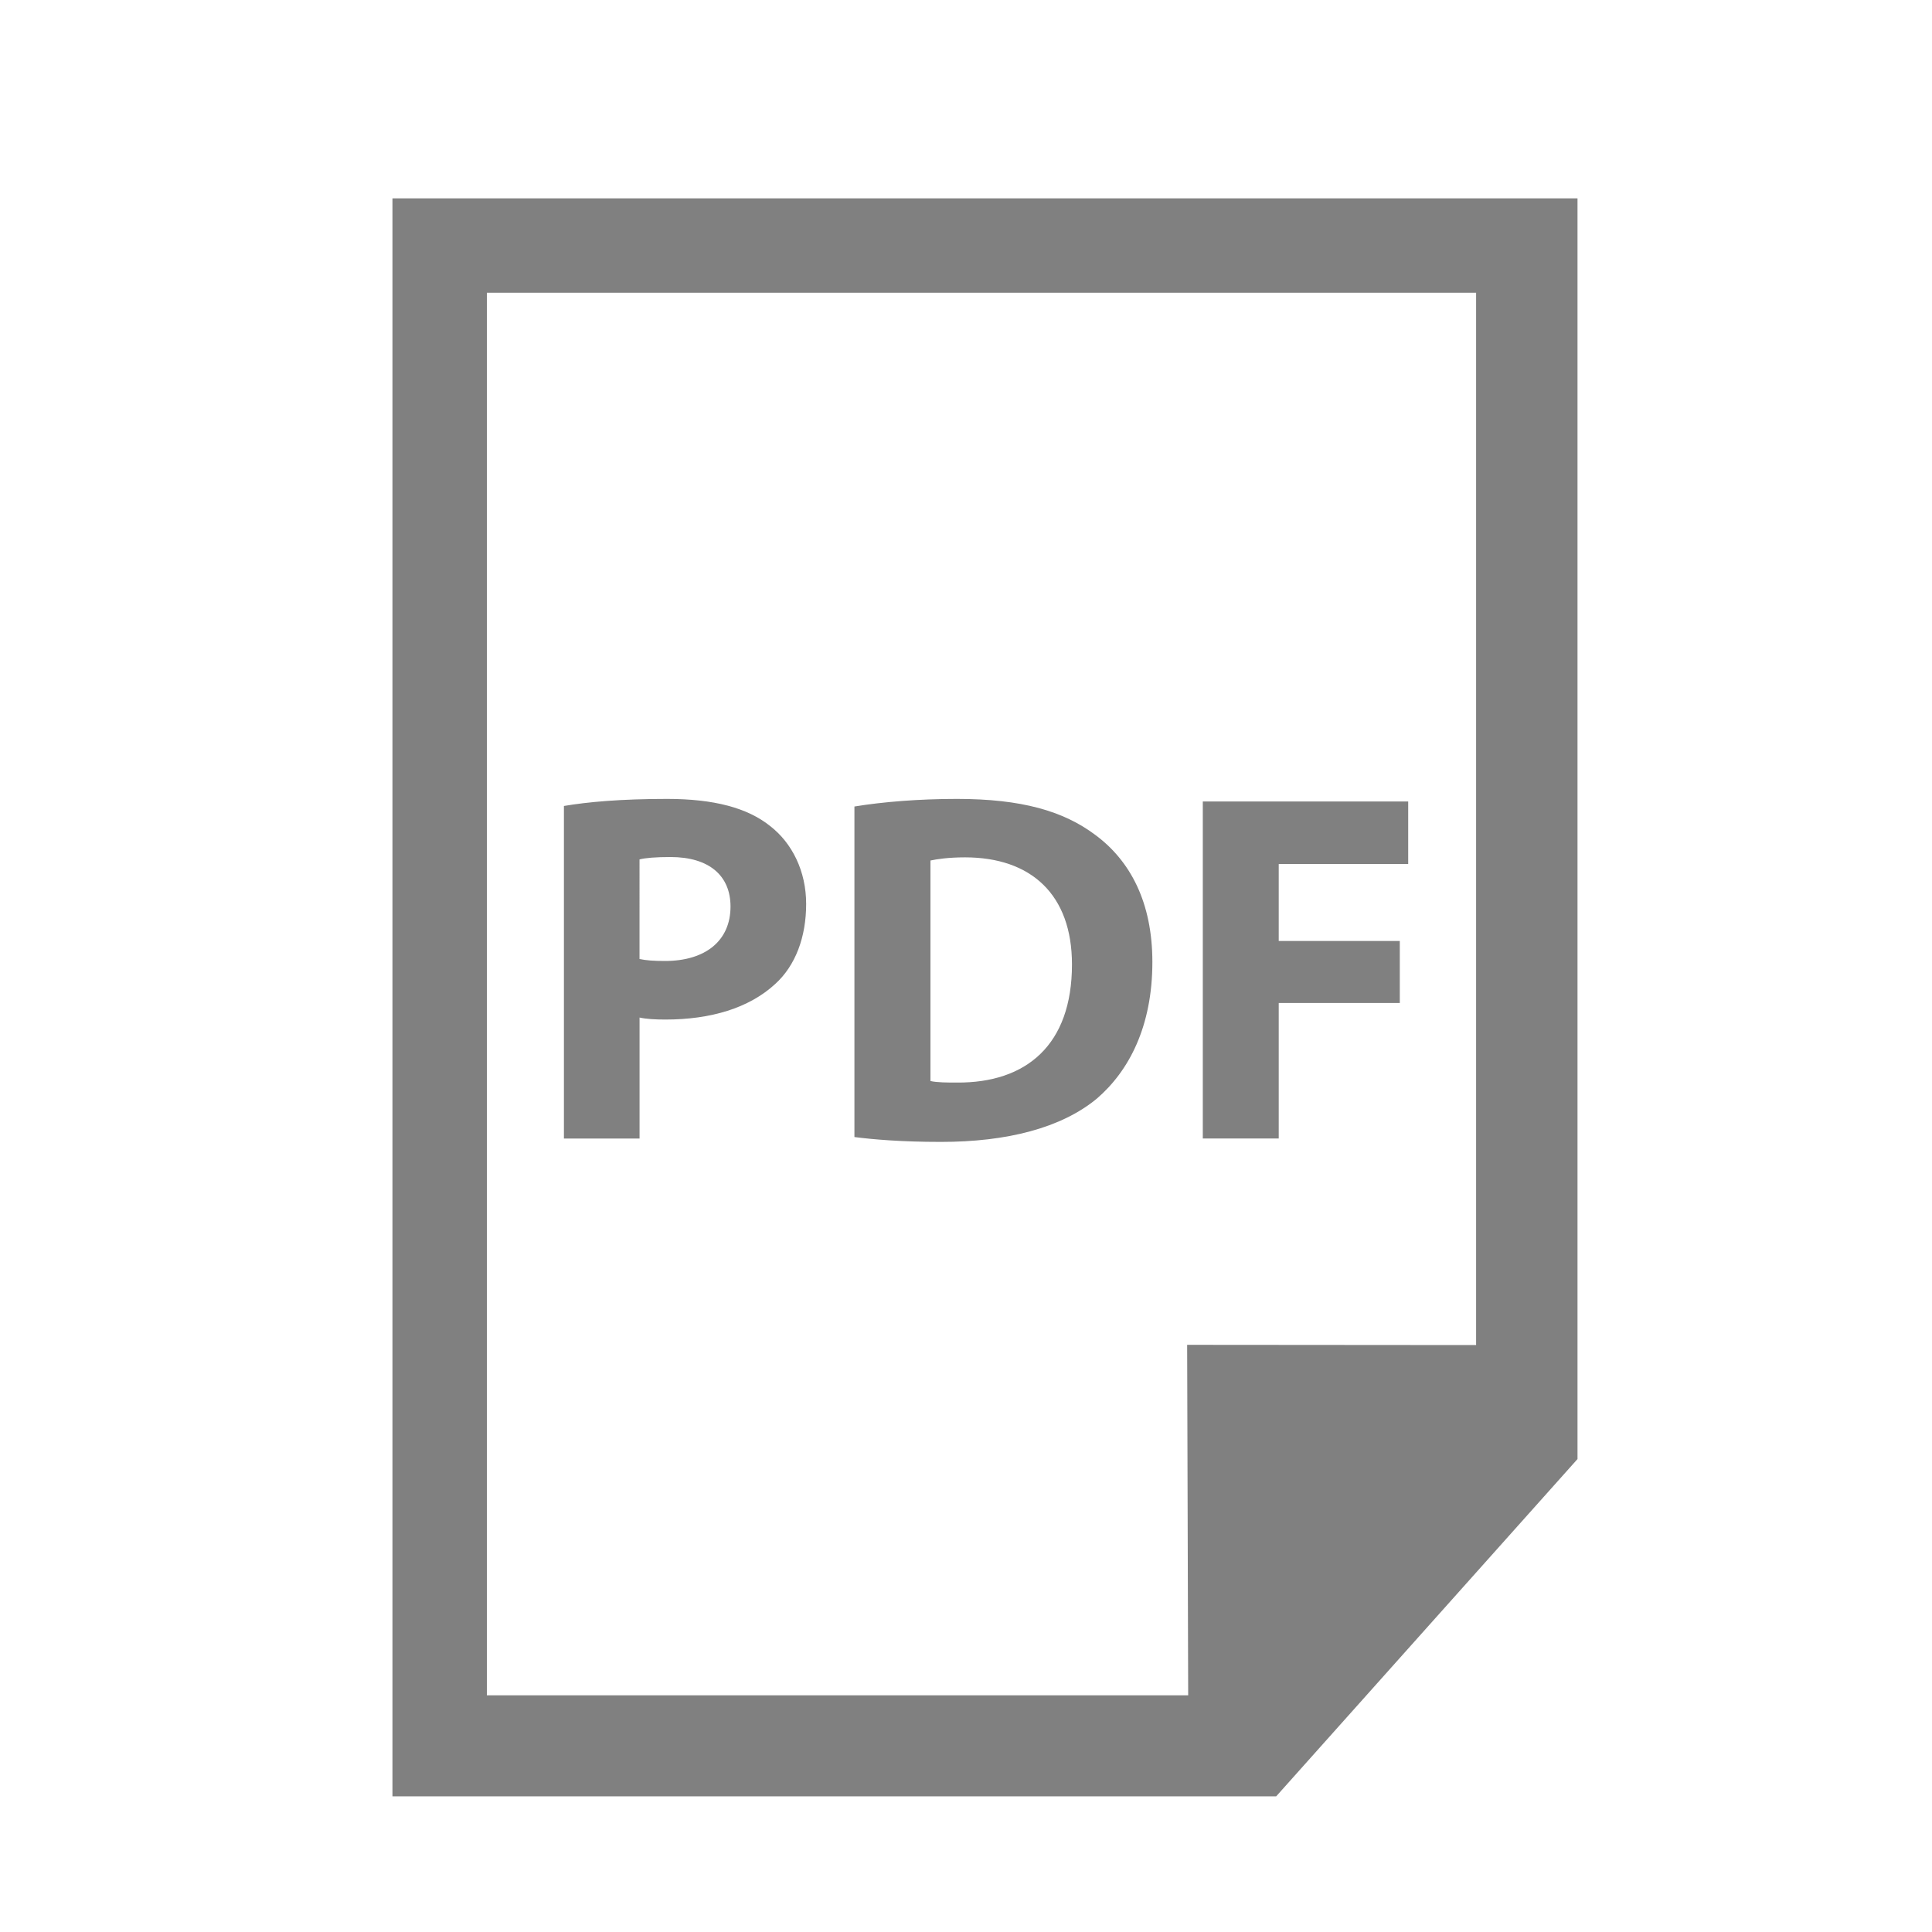
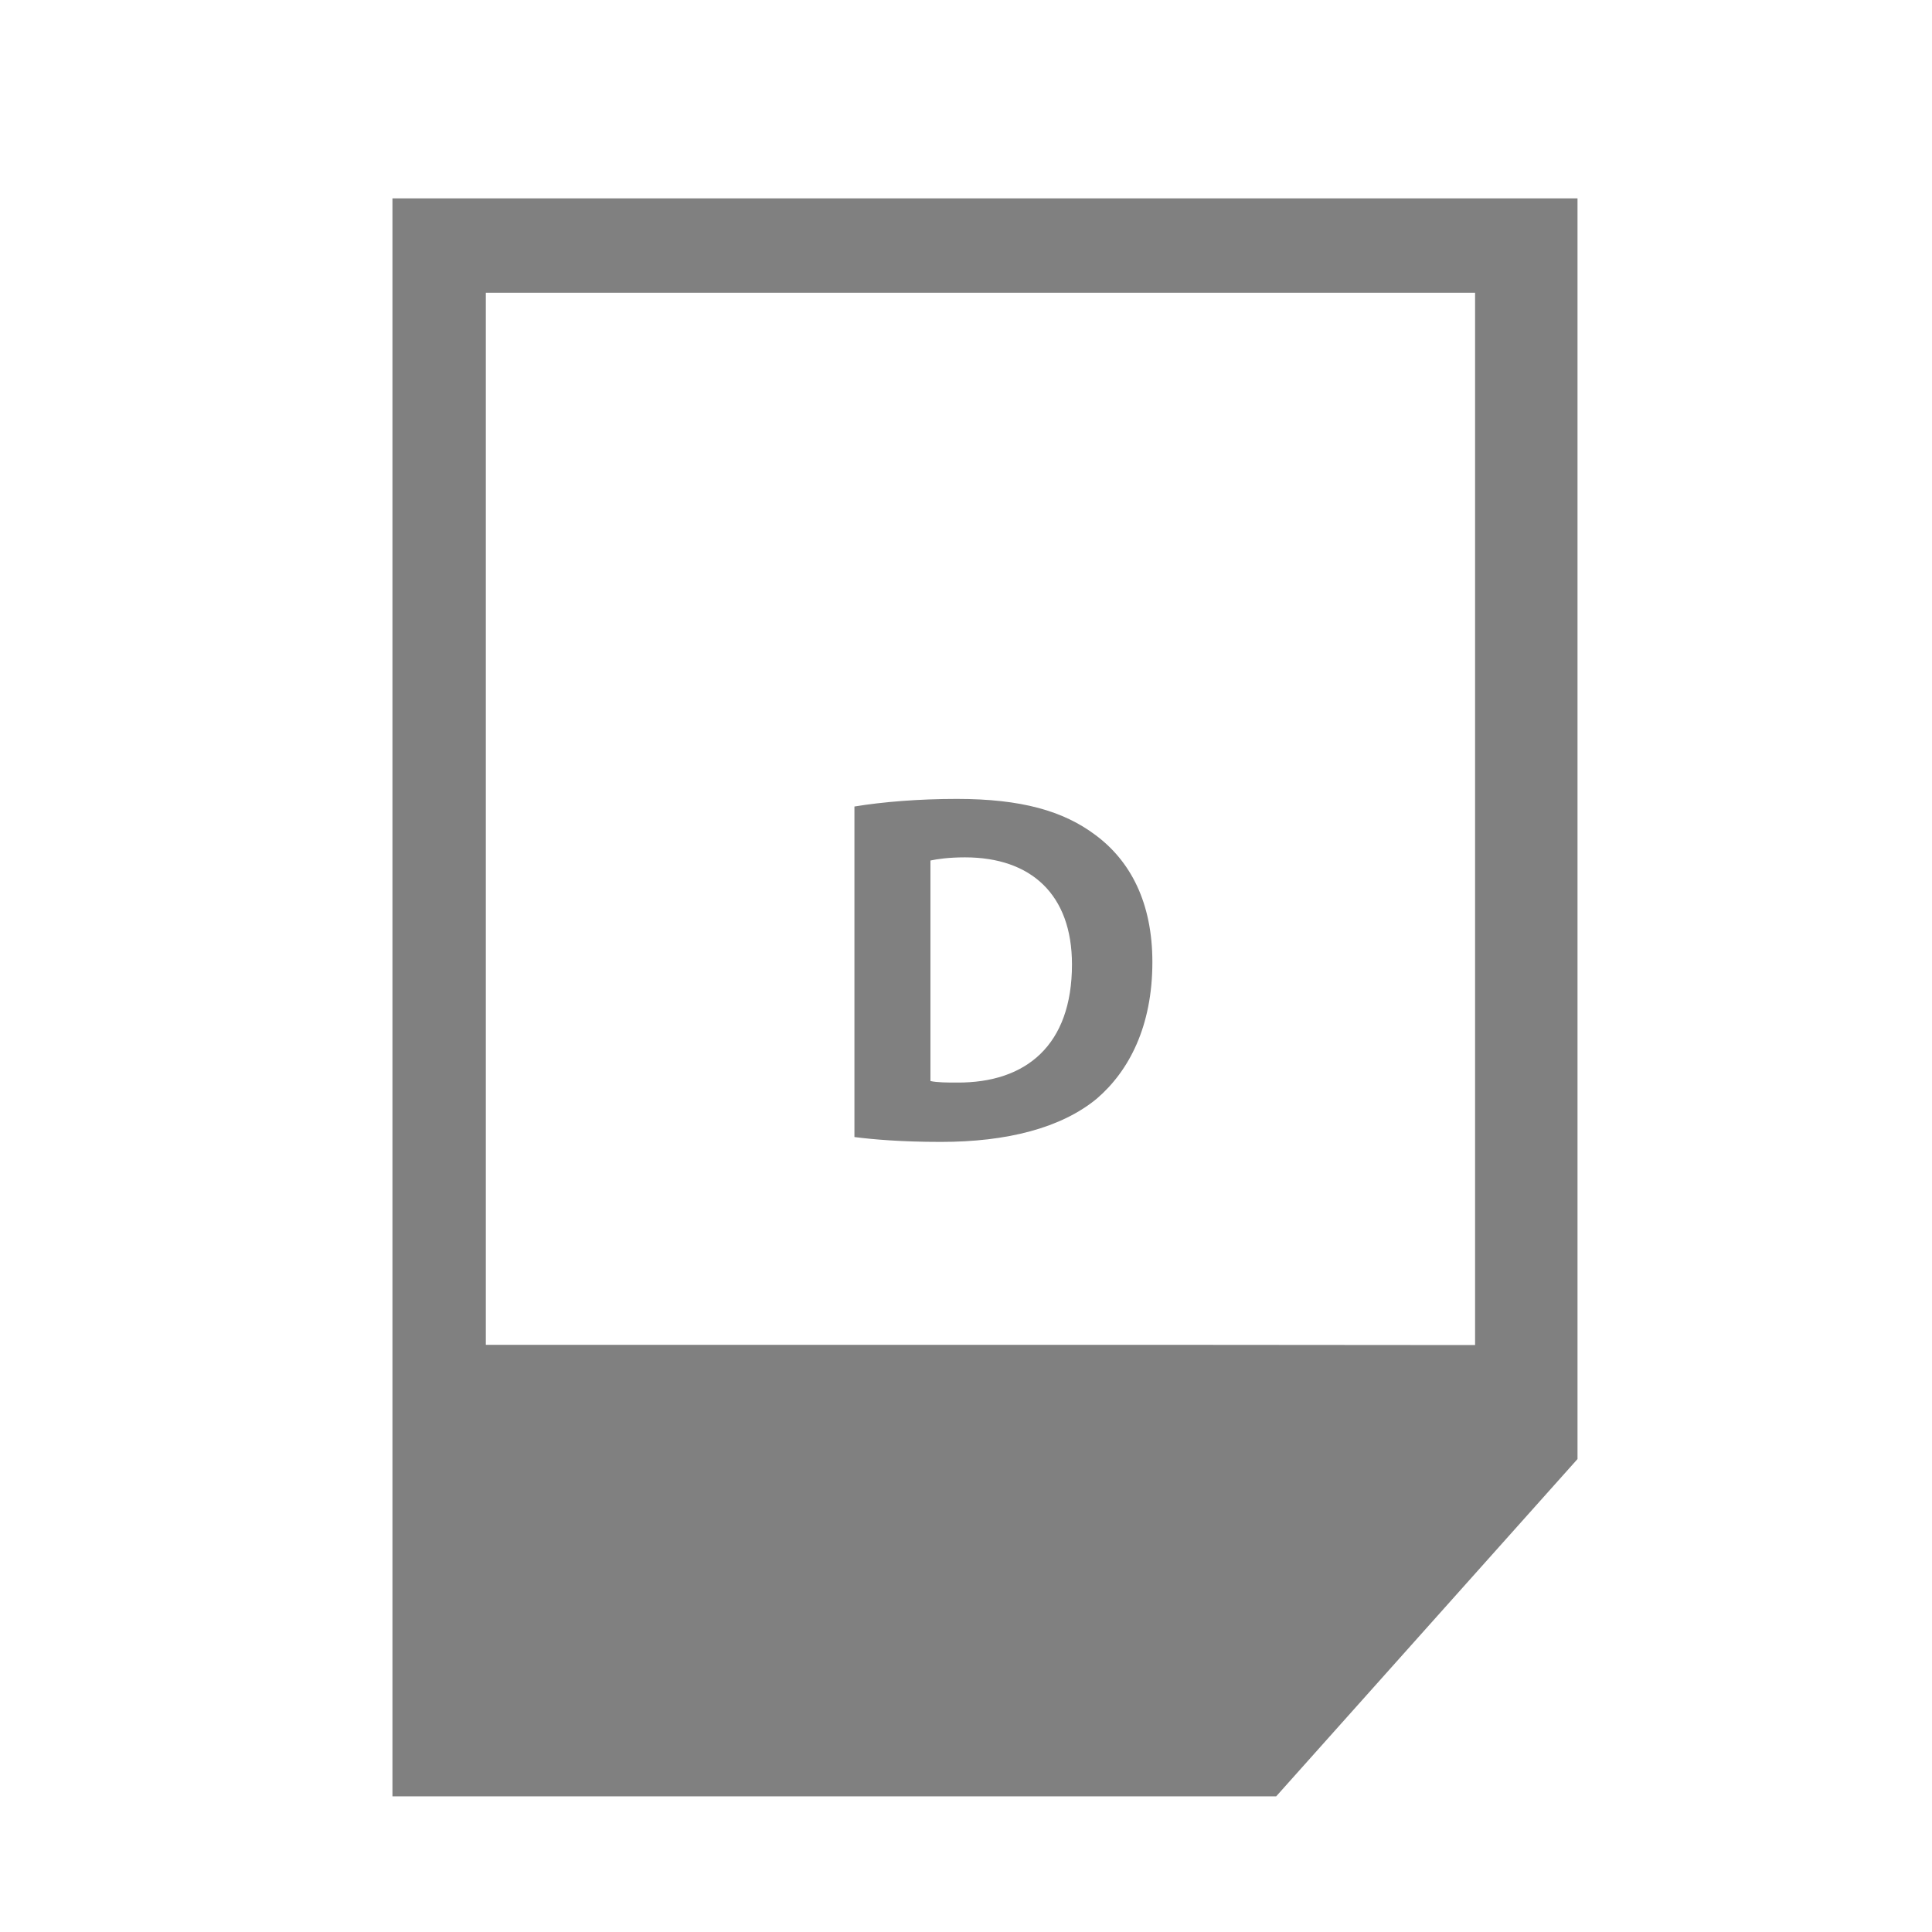
<svg xmlns="http://www.w3.org/2000/svg" version="1.1" id="圖層_1" x="0px" y="0px" width="60px" height="60px" viewBox="0 0 60 60" enable-background="new 0 0 60 60" xml:space="preserve">
  <g>
-     <path fill="#808080" d="M12.188,6.16v49.627h27.445l9.358-10.475V6.16H12.188z M45.842,41.772l-8.974-0.007L36.9,52.65h-21.78   V9.092h30.722V41.772z" />
-     <path fill="#808080" d="M19.862,31.601c0.217,0.048,0.499,0.062,0.807,0.062c1.399,0,2.592-0.355,3.402-1.101   c0.636-0.574,0.965-1.464,0.965-2.489c0-1.023-0.439-1.893-1.119-2.42c-0.701-0.563-1.743-0.842-3.197-0.842   c-1.448,0-2.475,0.095-3.207,0.219v10.328h2.349V31.601z M19.862,26.69c0.169-0.046,0.499-0.074,0.963-0.074   c1.196,0,1.862,0.577,1.862,1.538c0,1.056-0.772,1.69-2.035,1.69c-0.357,0-0.587-0.018-0.791-0.061V26.69z" />
+     <path fill="#808080" d="M12.188,6.16v49.627h27.445l9.358-10.475V6.16H12.188z M45.842,41.772l-8.974-0.007h-21.78   V9.092h30.722V41.772z" />
    <path fill="#808080" d="M34.066,34.116c0.994-0.856,1.722-2.239,1.722-4.239c0-1.845-0.681-3.14-1.77-3.946   c-0.993-0.746-2.296-1.12-4.3-1.12c-1.177,0-2.313,0.092-3.183,0.236v10.265c0.574,0.074,1.457,0.151,2.685,0.151   C31.27,35.464,32.963,35.031,34.066,34.116 M28.896,26.724c0.2-0.043,0.559-0.098,1.072-0.098c2.05,0,3.323,1.151,3.323,3.326   c0,2.499-1.417,3.683-3.573,3.668c-0.28,0-0.622,0-0.822-0.048V26.724z" />
-     <polygon fill="#808080" points="39.712,31.149 43.472,31.149 43.472,29.223 39.712,29.223 39.712,26.833 43.733,26.833    43.733,24.891 37.354,24.891 37.354,35.357 39.712,35.357  " />
  </g>
  <g>
</g>
  <g>
</g>
  <g>
</g>
  <g>
</g>
  <g>
</g>
  <g>
</g>
</svg>